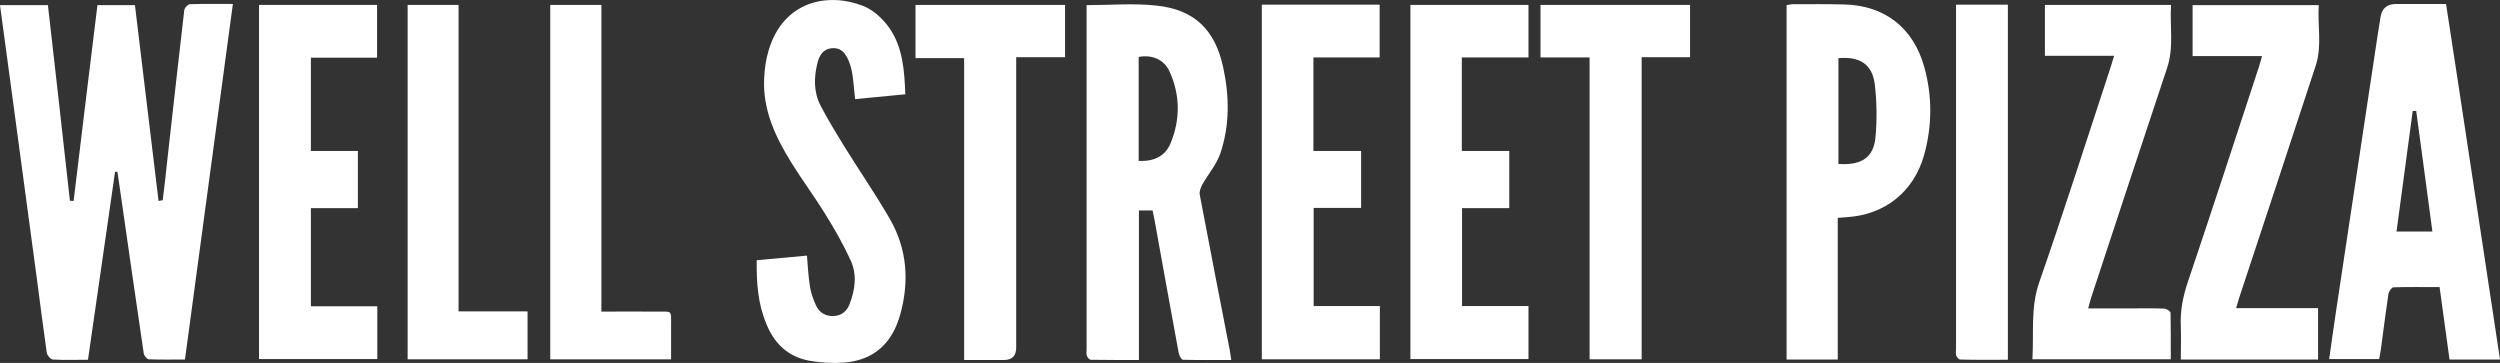
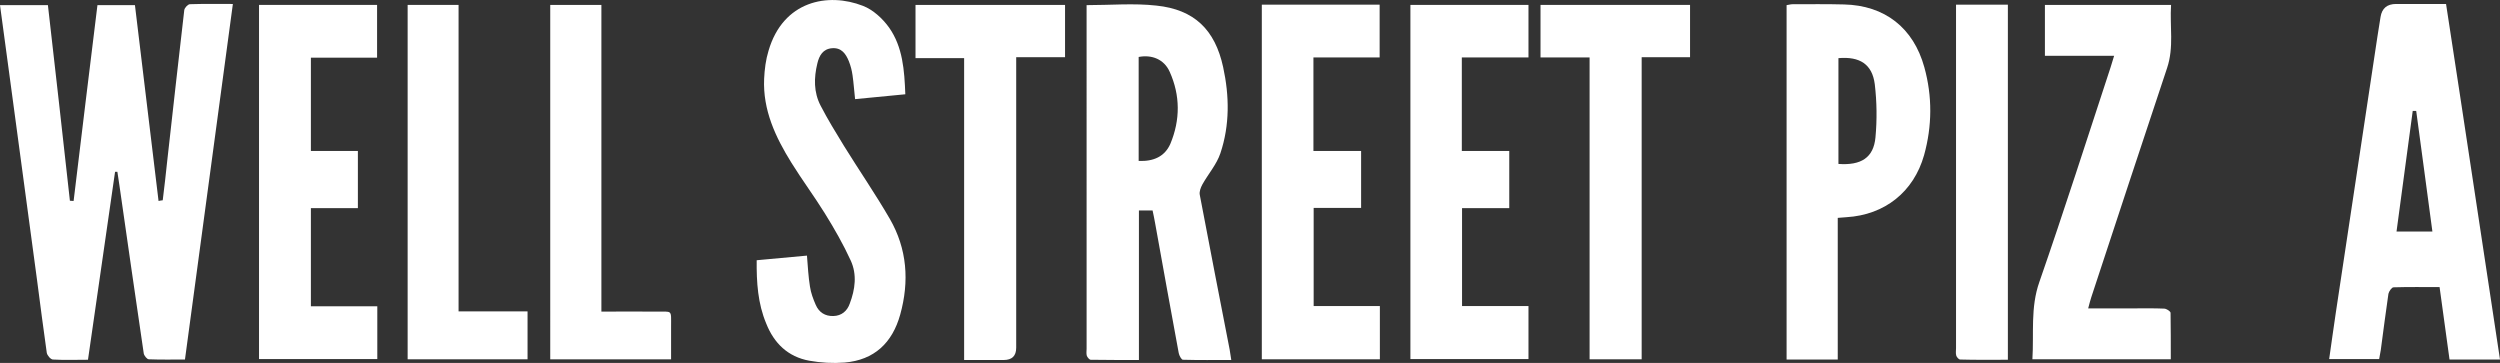
<svg xmlns="http://www.w3.org/2000/svg" id="Layer_1" data-name="Layer 1" viewBox="0 0 1308.75 190">
  <rect x="0" y="0" width="1308.75" height="190" fill="#333333" stroke="none" />
  <defs>
    <style>
      .cls-1 {
        fill: #fff;
        stroke-width: 0px;
      }
    </style>
  </defs>
  <path class="cls-1" d="m85.19,104.84c.85-7.03,1.7-14.06,2.42-21.21,2.91-26.05,5.82-52.11,8.85-78.28.12-1.21,1.82-3.03,2.91-3.15,7.27-.24,14.66-.12,22.54-.12-8.36,62.29-16.72,123.97-25.08,186.13-6.54,0-12.72.12-18.9-.12-.97,0-2.42-1.82-2.67-3.03-4.36-29.33-8.48-58.53-12.72-87.86-.36-2.42-.73-4.85-1.09-7.27h-1.21c-4.73,32.72-9.45,65.32-14.18,98.4-6.3,0-12.36.24-18.42-.12-1.21-.12-2.91-2.18-3.15-3.51-1.82-12.6-3.39-25.33-5.09-38.05-4.97-36.96-9.94-73.92-14.91-110.76C3.03,24.98,1.58,14.08,0,2.69h25.08c3.88,34.05,7.76,68.22,11.51,102.4.61,0,1.33.12,1.94.12,4.12-34.05,8.24-68.22,12.48-102.52h19.63c4.12,34.17,8.24,68.35,12.36,102.52.85-.24,1.45-.24,2.18-.36" />
  <path class="cls-1" d="m596.09,84.24c7.76.36,13.69-2.3,16.6-8.97,5.21-12.48,5.21-25.33-.36-37.69-2.91-6.54-9.33-9.09-16.24-7.76v54.41h0Zm-27.39-81.55c12.72,0,24.84-1.09,36.72.24,19.75,2.06,30.66,12.6,34.9,32.23,3.27,15.03,3.51,30.3-1.45,45.08-1.94,5.82-6.42,10.91-9.45,16.36-.85,1.58-1.7,3.76-1.33,5.45,5.09,27.02,10.42,54.05,15.63,80.95.24,1.58.48,3.15.85,5.45-8.6,0-16.97.12-25.33-.12-.73,0-1.94-2.18-2.18-3.51-4.24-22.66-8.24-45.32-12.36-67.98-.36-2.18-.85-4.36-1.33-6.66h-7.15v78.28c-8.73,0-16.97,0-25.21-.12-.73,0-1.7-1.21-2.06-2.06-.36-1.21-.12-2.54-.12-3.76V2.69h-.12Z" />
  <path class="cls-1" d="m1264.88,58.07h-1.82c-2.79,20.96-5.7,42.05-8.48,63.14h18.78c-2.79-21.33-5.7-42.17-8.48-63.14m43.87,130.15h-26.42c-1.7-12.48-3.39-24.96-5.21-37.93-8.24,0-16.24-.12-24.11.12-.97,0-2.42,2.18-2.67,3.39-1.45,9.82-2.67,19.63-4,29.45-.24,1.58-.61,3.15-.85,4.73h-26.17c1.21-8.36,2.3-16.48,3.51-24.48,7.27-48.23,14.54-96.46,21.81-144.69.48-3.27,1.09-6.66,1.58-9.94q1.09-6.79,8.12-6.79h26.17c9.57,62.17,18.78,123.85,28.24,186.13" />
  <path class="cls-1" d="m962.42,30.44v55.38c11.88.85,18.42-3.27,19.39-13.94.85-9.21.73-18.54-.36-27.75-1.33-10.54-7.88-14.66-19.03-13.69m-.36,83.61v74.16h-26.78V2.69c1.09-.12,2.06-.48,3.15-.48,8.97,0,17.93-.12,26.9.12,21.33.48,36.35,12.24,42.05,32.84,4.24,15.27,4.12,30.78-.12,46.05-5.45,19.27-20.6,31.26-40.6,32.48-1.45.12-2.67.24-4.6.36" />
  <path class="cls-1" d="m396.14,136.23c9.09-.85,17.57-1.58,26.3-2.42.48,5.82.73,11.03,1.58,16.24.48,3.27,1.7,6.54,3.03,9.57,1.7,3.88,4.85,5.94,9.21,5.82,4.36-.12,7.27-2.67,8.6-6.54,2.79-7.39,3.88-15.15.48-22.54-3.88-8.48-8.6-16.72-13.57-24.72-5.57-8.97-11.88-17.45-17.45-26.42-8.36-13.45-15.03-27.63-14.3-43.99.24-4.97.85-9.94,2.3-14.66,7.63-26.18,31.14-30.66,49.44-23.51,5.33,2.06,10.3,6.66,13.69,11.39,7.15,10.18,8,22.3,8.48,34.9-8.97.85-17.45,1.7-26.3,2.54-.48-4.24-.73-8.36-1.33-12.48-.36-2.54-.97-4.97-1.94-7.39-1.58-3.88-3.88-7.15-8.73-6.79-4.85.36-6.79,3.88-7.76,8-1.82,7.51-1.94,15.03,1.7,22.05,3.76,7.27,8,14.18,12.24,21.09,7.88,12.72,16.48,25.21,23.99,38.17,9.09,15.75,10.3,32.72,5.45,50.17-4.12,14.78-13.57,23.75-29.08,25.08-6.18.48-12.48.12-18.54-.97-11.15-2.06-18.42-9.09-22.54-19.51-4.36-10.42-5.09-21.45-4.97-33.08" />
  <polygon class="cls-1" points="660.56 2.44 722.24 2.44 722.24 30.07 687.58 30.07 687.58 79.03 712.54 79.03 712.54 108.84 687.7 108.84 687.7 160.22 722.36 160.22 722.36 188.09 660.56 188.09 660.56 2.44" />
  <polygon class="cls-1" points="765.26 30.07 765.26 79.03 790.1 79.03 790.1 108.96 765.38 108.96 765.38 160.22 800.16 160.22 800.16 187.97 738.35 187.97 738.35 2.57 800.16 2.57 800.16 30.07 765.26 30.07" />
  <polygon class="cls-1" points="197.4 30.19 162.75 30.19 162.75 79.03 187.35 79.03 187.35 108.96 162.75 108.96 162.75 160.34 197.52 160.34 197.52 187.97 135.6 187.97 135.6 2.57 197.4 2.57 197.4 30.19" />
  <path class="cls-1" d="m1136.43,188.09h-72.47c.85-13.69-1.09-27.02,3.64-40.47,12.97-37.32,24.96-74.89,37.32-112.46.61-1.82,1.09-3.64,1.82-5.94h-36.23V2.57h66.04c-.73,11.15,1.58,22.05-2.06,32.96-13.33,39.99-26.54,80.1-39.75,120.21-.48,1.58-.97,3.27-1.58,5.7h22.9c5.57,0,11.27-.12,16.84.12,1.21,0,3.27,1.33,3.39,2.18.12,7.88.12,16,.12,24.36" />
-   <path class="cls-1" d="m1170.61,161.31h42.9v26.9h-71.86c0-5.82.24-11.63,0-17.45-.36-8,1.09-15.39,3.64-23.02,12.72-37.69,25.08-75.62,37.44-113.3.48-1.45.85-3.03,1.45-5.09h-36.35V2.69h66.04c-.73,10.42,1.82,21.21-1.58,31.63-13.33,40.72-26.78,81.43-40.23,122.03-.36,1.33-.85,2.79-1.45,4.97" />
  <path class="cls-1" d="m504.72,188.46V30.44h-25.45V2.57h78.28v27.39h-25.57v152.08q0,6.42-6.54,6.42h-20.72" />
  <polygon class="cls-1" points="832.15 30.07 806.46 30.07 806.46 2.57 884.74 2.57 884.74 29.95 859.41 29.95 859.41 188.09 832.15 188.09 832.15 30.07" />
  <path class="cls-1" d="m314.95,163.13c10.06,0,19.39-.12,28.6,0,8.6.12,7.76-1.33,7.76,8v16.97h-63.26V2.57h26.78v160.56h.12Z" />
  <polygon class="cls-1" points="240.06 163.01 276.17 163.01 276.17 188.09 213.4 188.09 213.4 2.57 240.06 2.57 240.06 163.01" />
  <path class="cls-1" d="m1023.98,2.44h27.14v185.89c-8.36,0-16.72.12-24.96-.12-.73,0-1.82-1.21-2.06-2.06-.36-1.21-.12-2.54-.12-3.88V8.02c0-1.58,0-3.51,0-5.57" />
</svg>